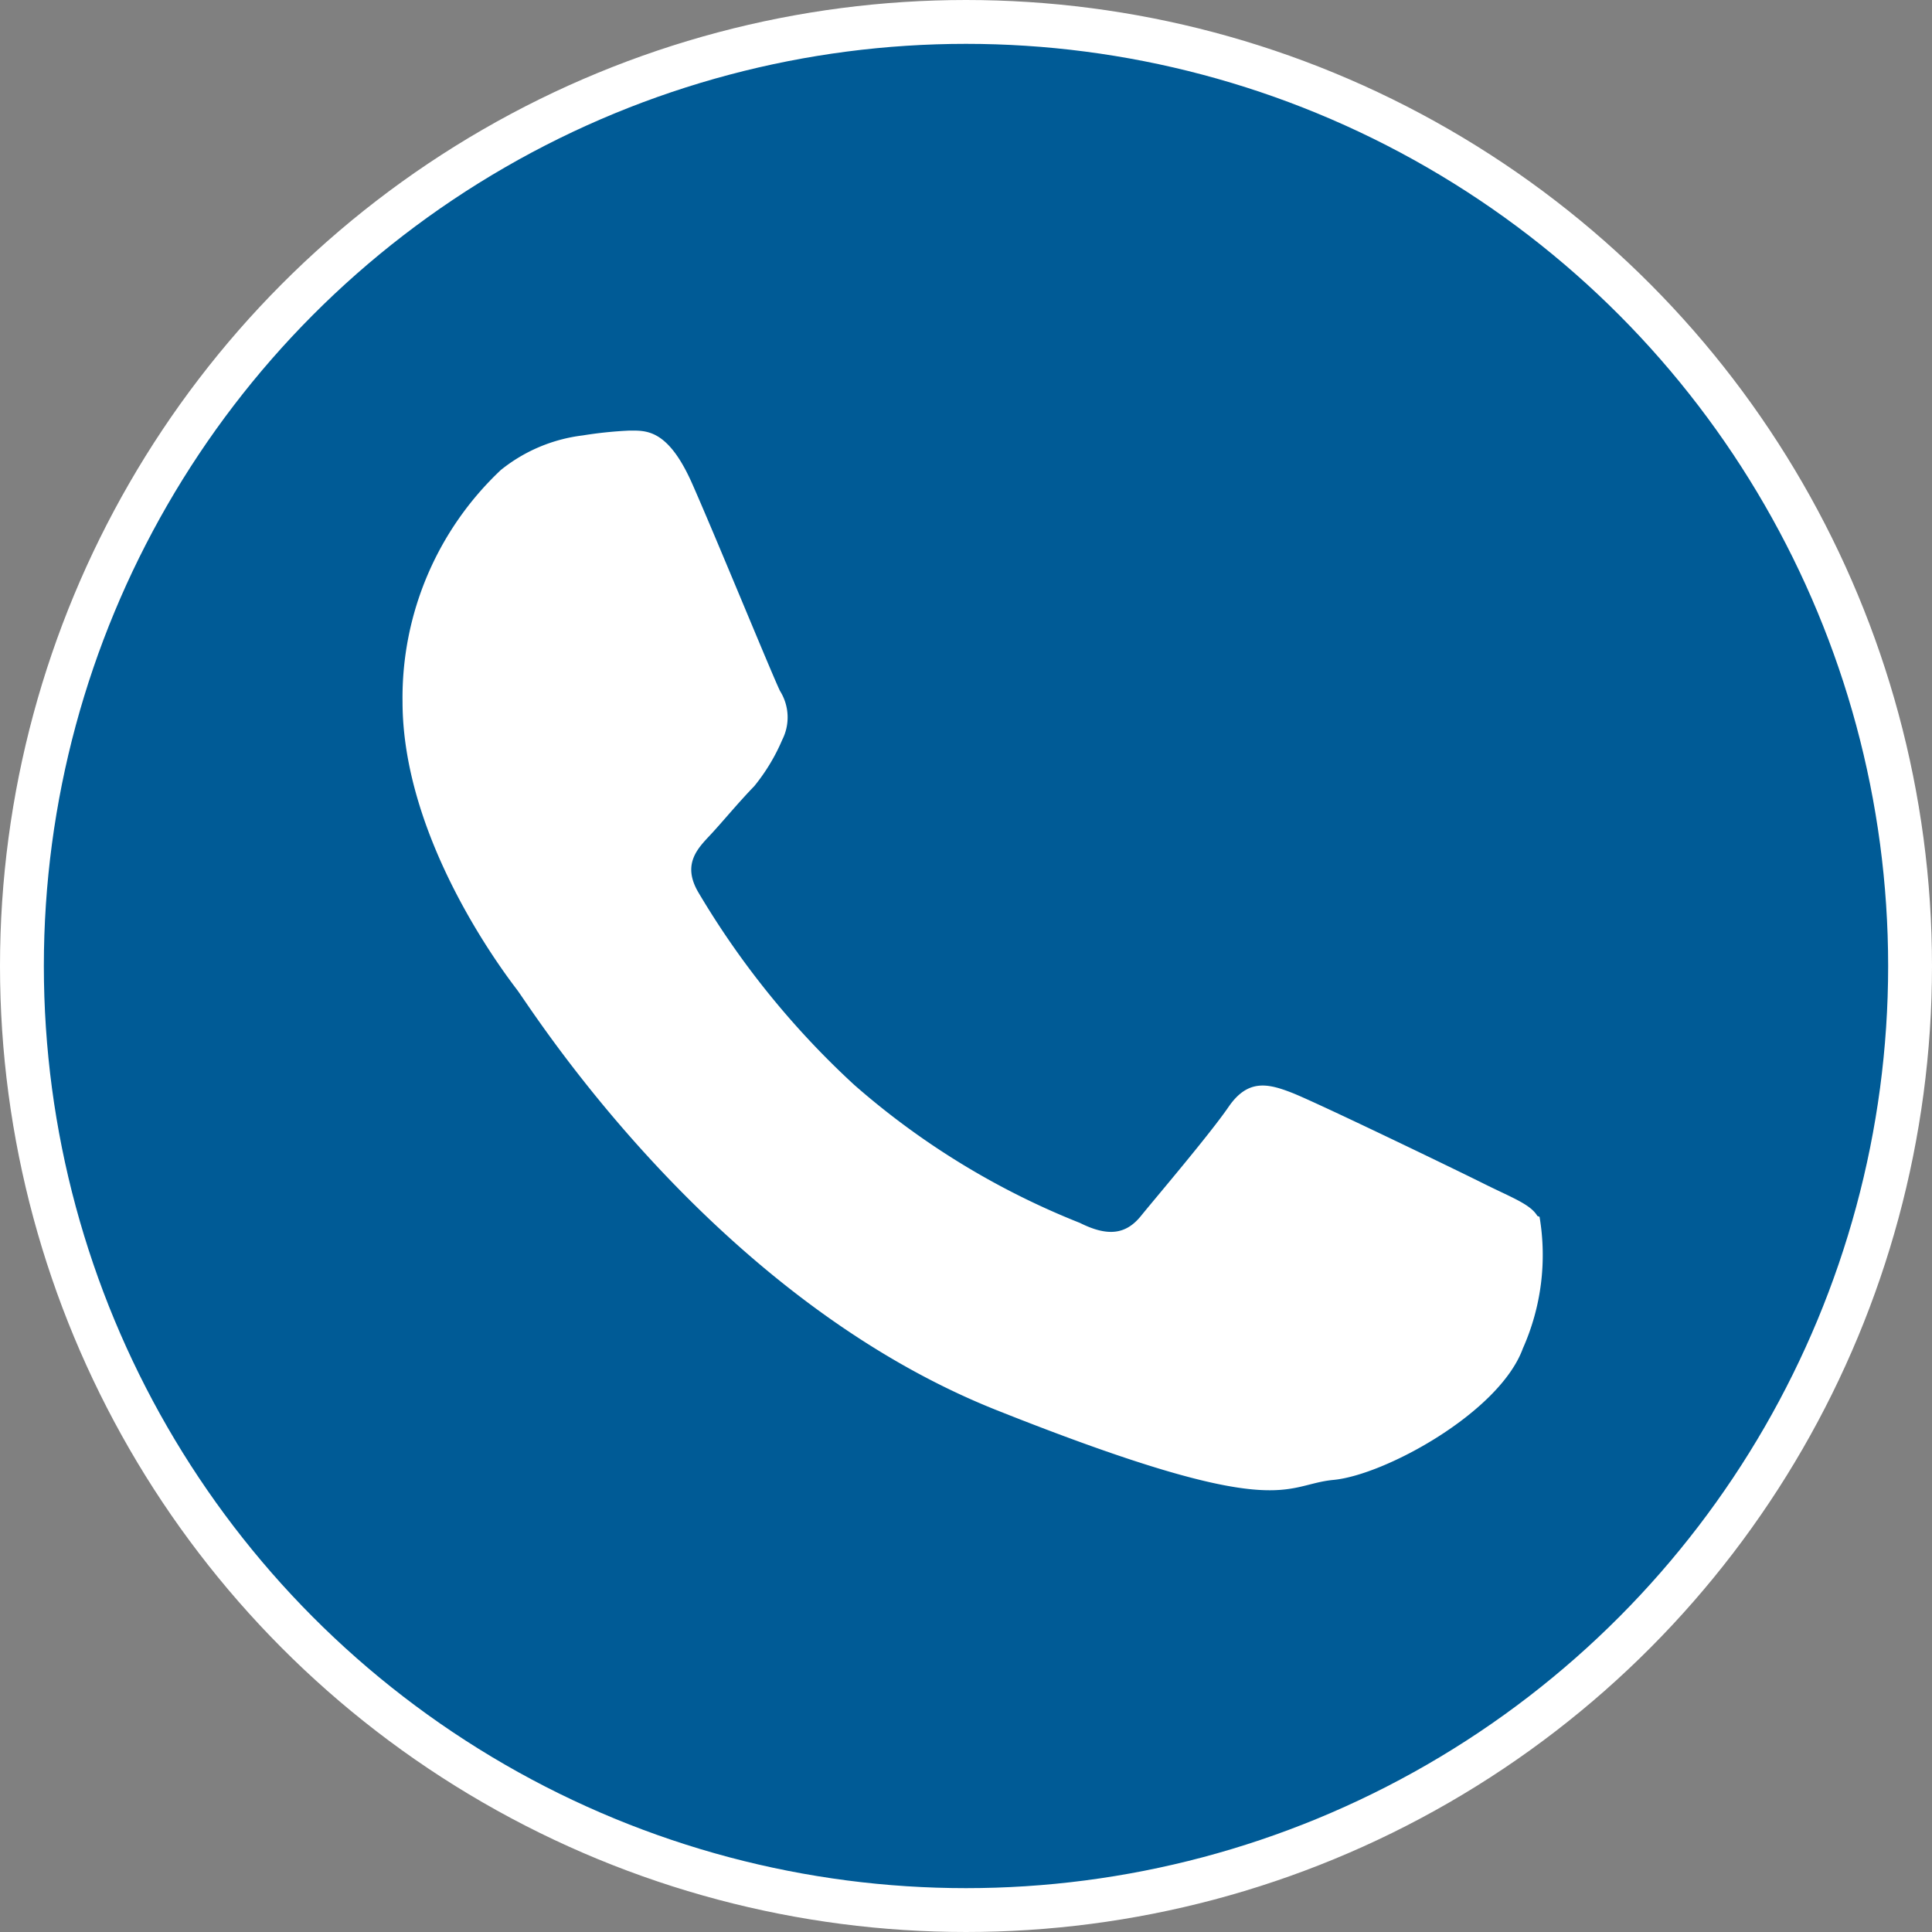
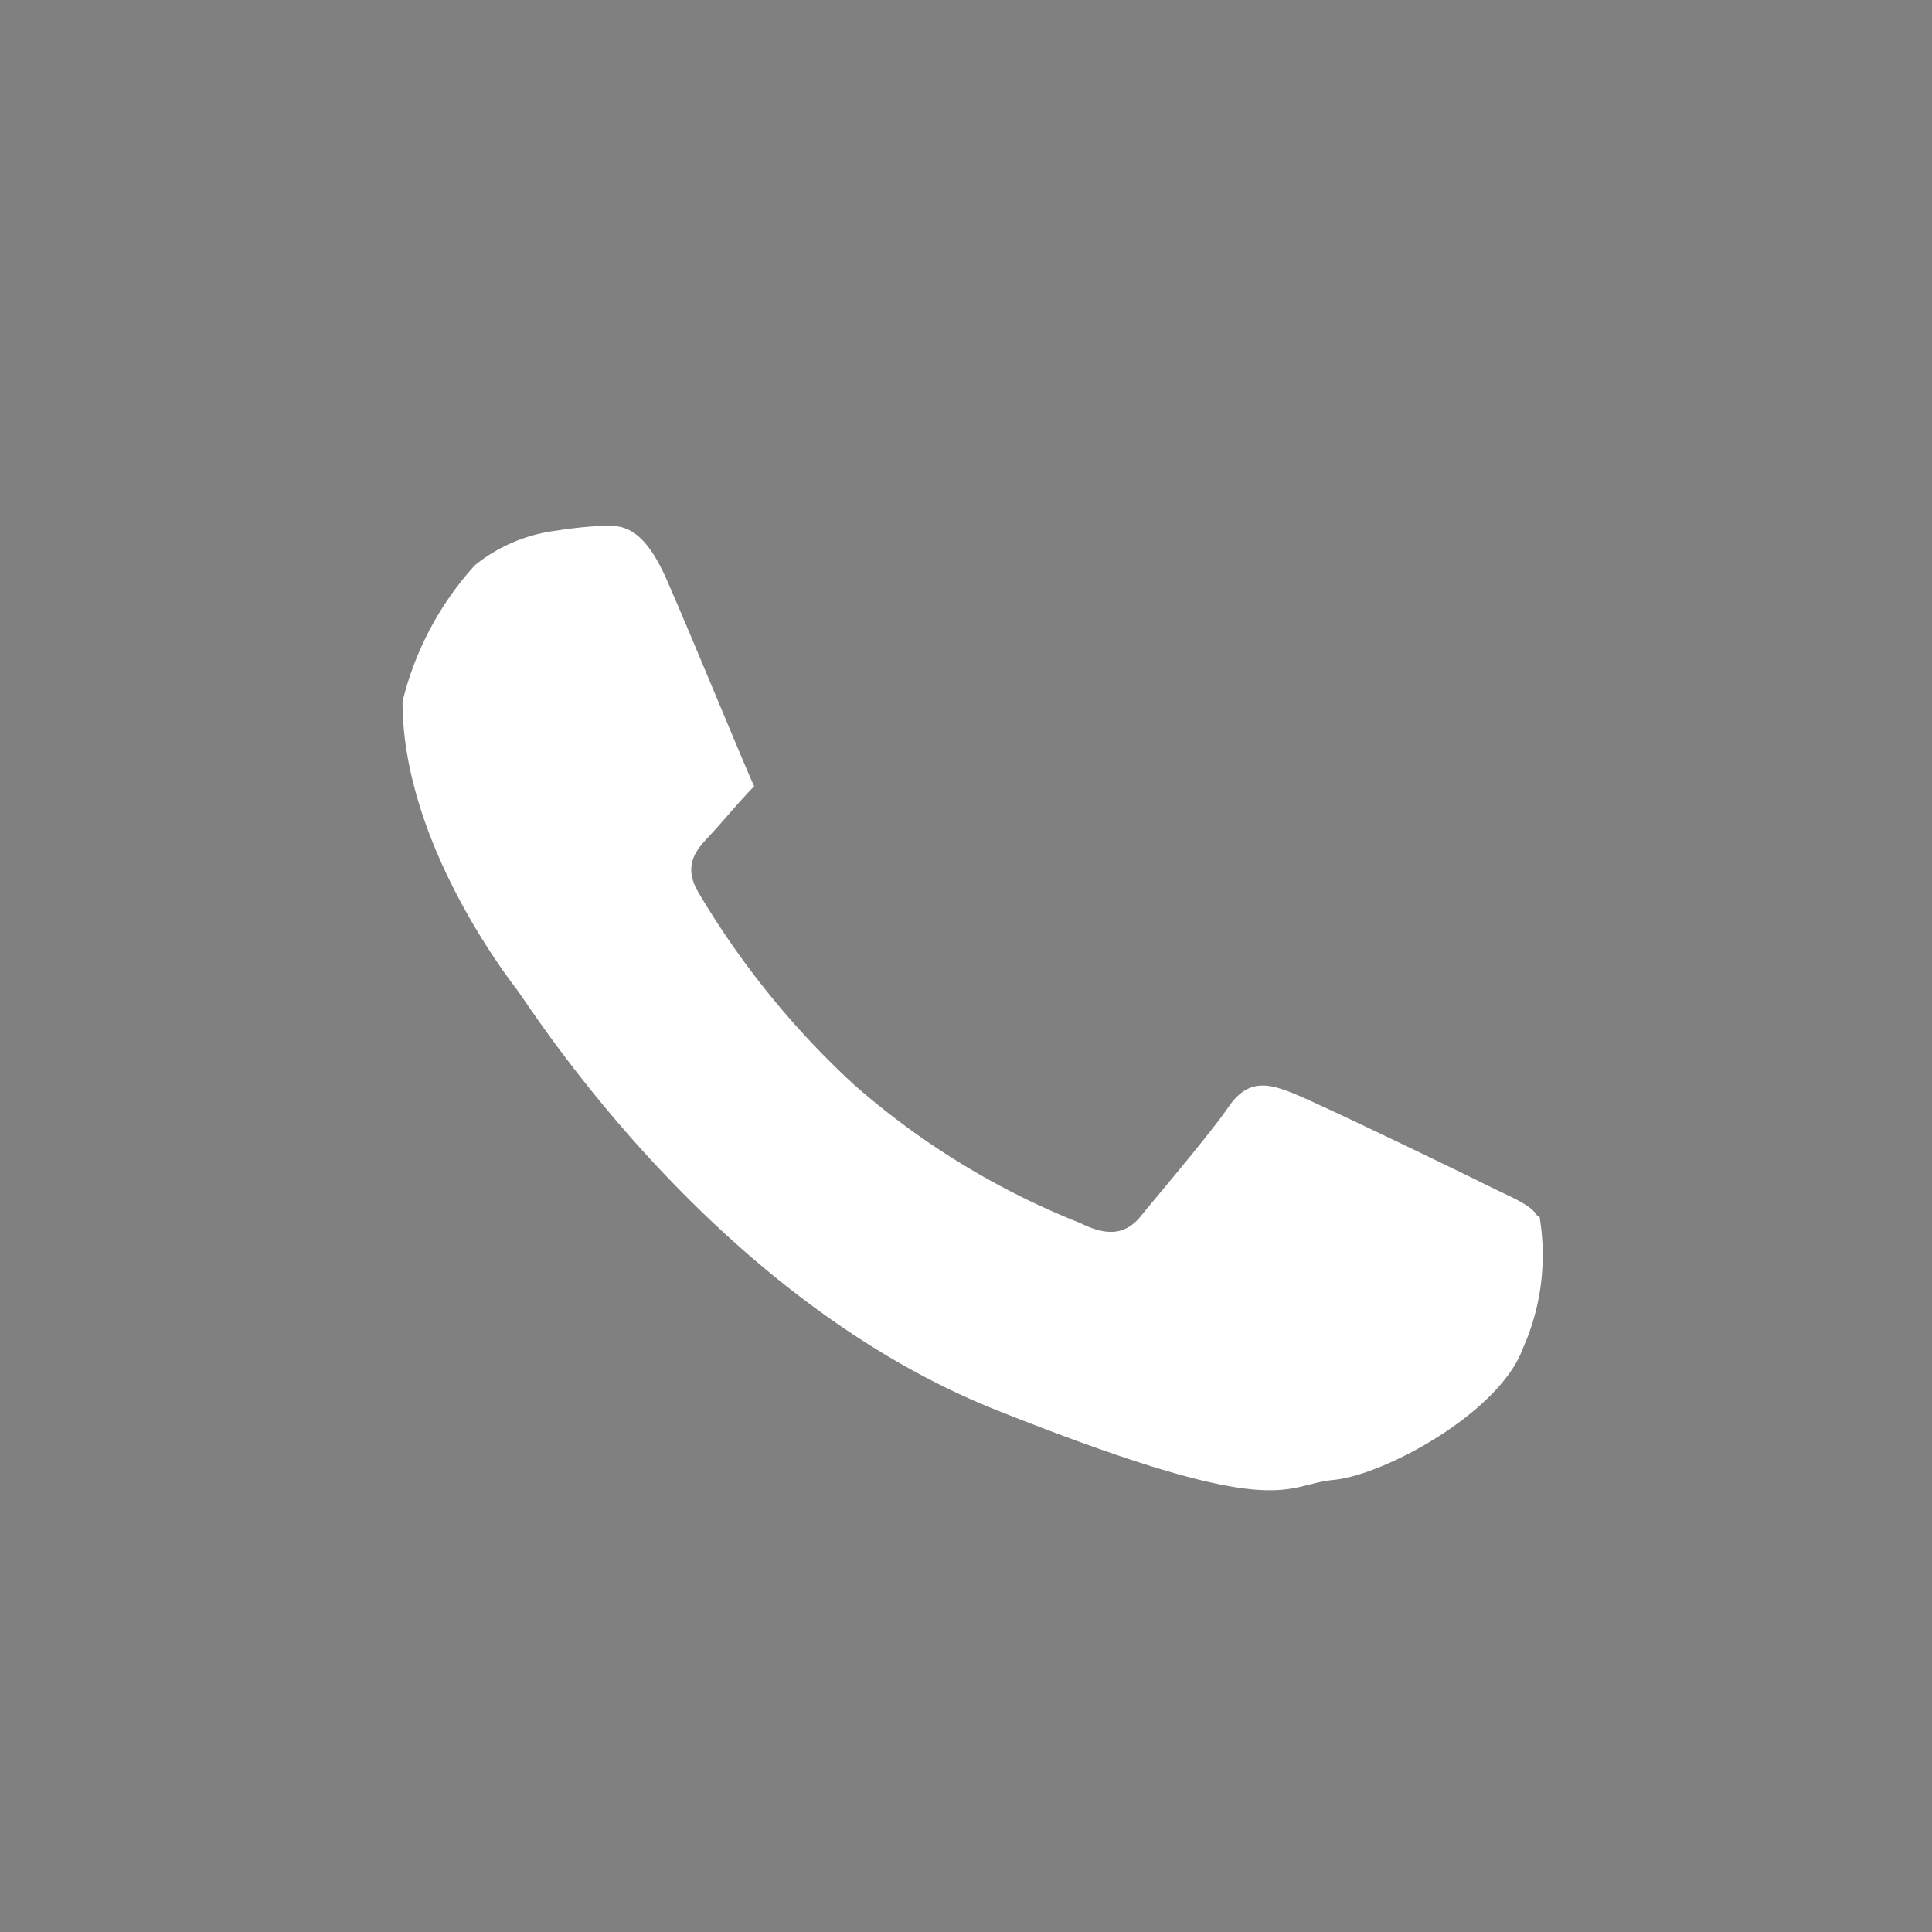
<svg xmlns="http://www.w3.org/2000/svg" id="a14dbd2e-cd87-44d8-a620-529bd0af65ff" data-name="b7faade0-04c1-4f34-9dcb-e8ffe3fdc2ba" viewBox="0 0 44.06 44.06">
  <rect x="0" y="0" width="44.06" height="44.06" fill="#808080" stroke="none" />
-   <circle cx="22.03" cy="22.03" r="21.53" fill="#005b96" stroke="#fff" stroke-miterlimit="10" />
-   <path d="M35.06,27.73c-.16-.27-.59-.42-1.23-.74S30,25.13,29.46,24.92s-1-.32-1.44.32-1.66,2.07-2,2.49-.75.48-1.39.16a17.71,17.71,0,0,1-5.15-3.15,19.36,19.36,0,0,1-3.56-4.4c-.37-.64,0-1,.28-1.3s.64-.74,1-1.11a4.4,4.4,0,0,0,.64-1.06,1.13,1.13,0,0,0-.05-1.11c-.16-.32-1.44-3.45-2-4.72s-1.06-1.22-1.44-1.22a9.28,9.28,0,0,0-1.06.11,3.68,3.68,0,0,0-1.87.79A7.13,7.13,0,0,0,9.18,16c0,3.13,2.29,6.15,2.61,6.57s4.43,7,10.94,9.59,6.51,1.7,7.68,1.59,3.79-1.54,4.32-3a5.23,5.23,0,0,0,.38-3Z" fill="#fff" fill-rule="evenodd" />
+   <path d="M35.06,27.73c-.16-.27-.59-.42-1.23-.74S30,25.13,29.46,24.92s-1-.32-1.44.32-1.66,2.07-2,2.49-.75.48-1.39.16a17.71,17.71,0,0,1-5.15-3.15,19.36,19.36,0,0,1-3.56-4.4c-.37-.64,0-1,.28-1.3s.64-.74,1-1.11c-.16-.32-1.44-3.45-2-4.72s-1.06-1.22-1.44-1.22a9.28,9.28,0,0,0-1.06.11,3.68,3.68,0,0,0-1.87.79A7.13,7.13,0,0,0,9.18,16c0,3.13,2.29,6.15,2.61,6.57s4.43,7,10.94,9.59,6.51,1.7,7.68,1.59,3.79-1.54,4.32-3a5.23,5.23,0,0,0,.38-3Z" fill="#fff" fill-rule="evenodd" />
</svg>